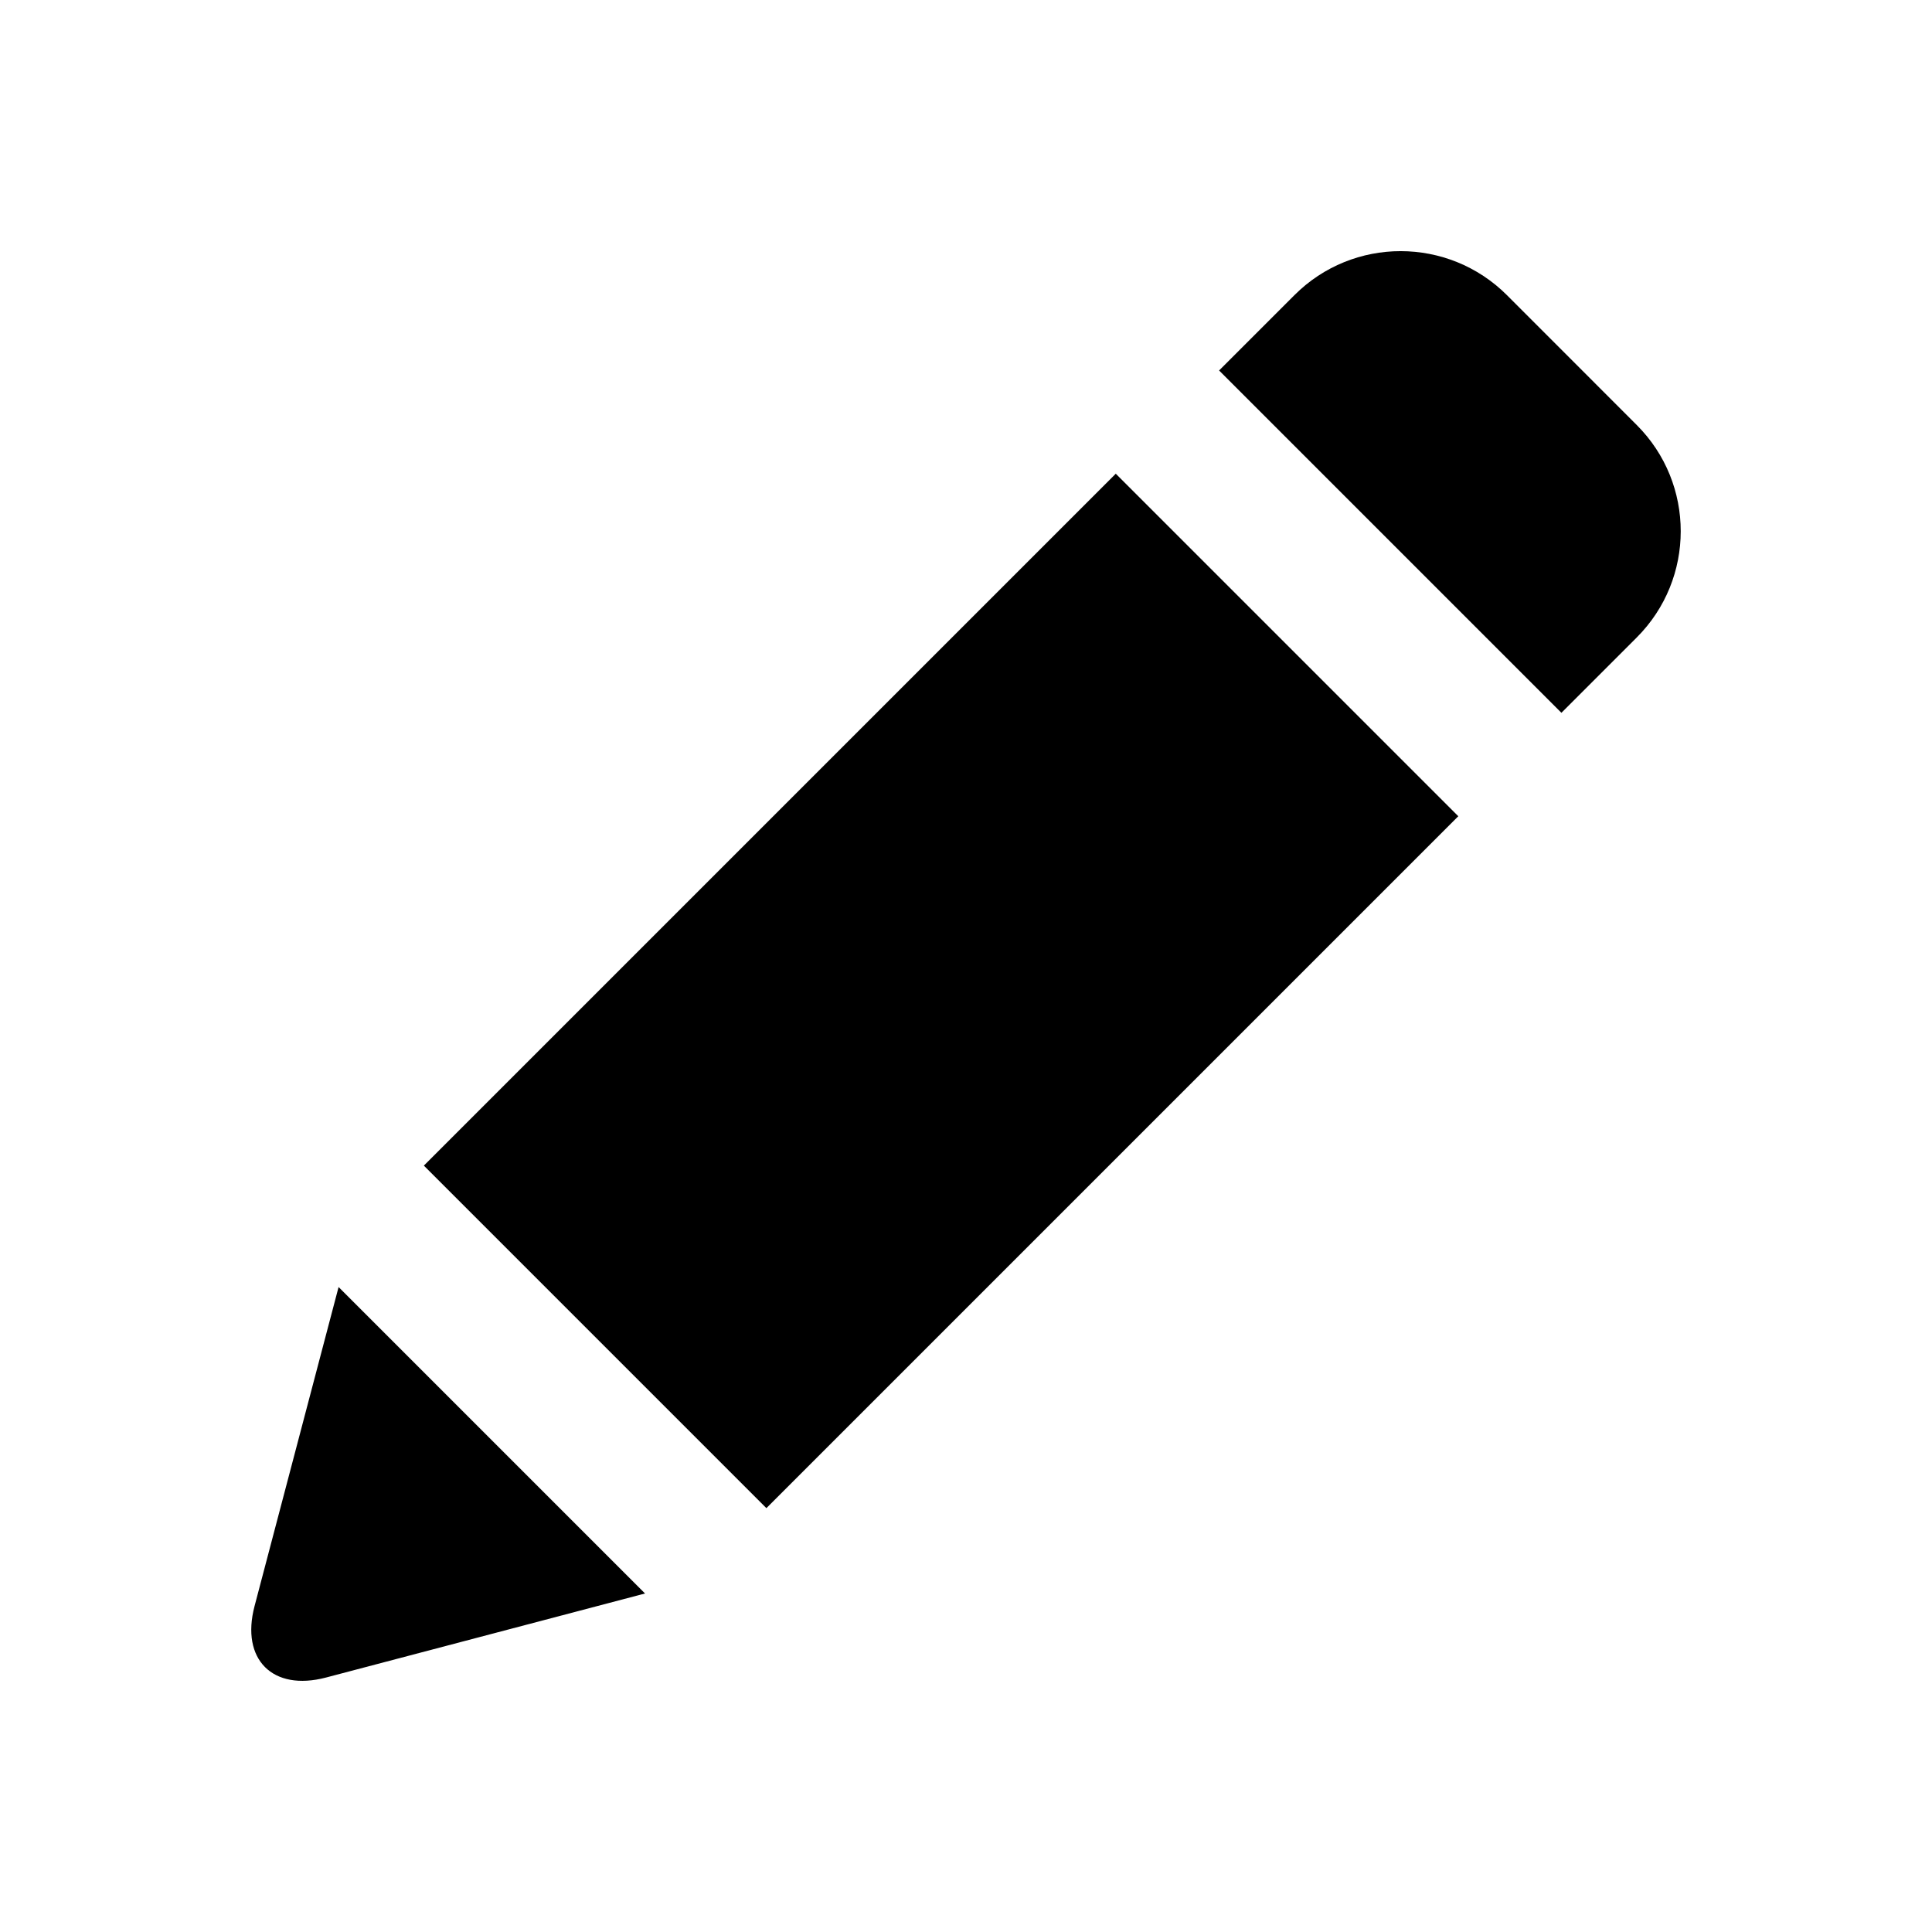
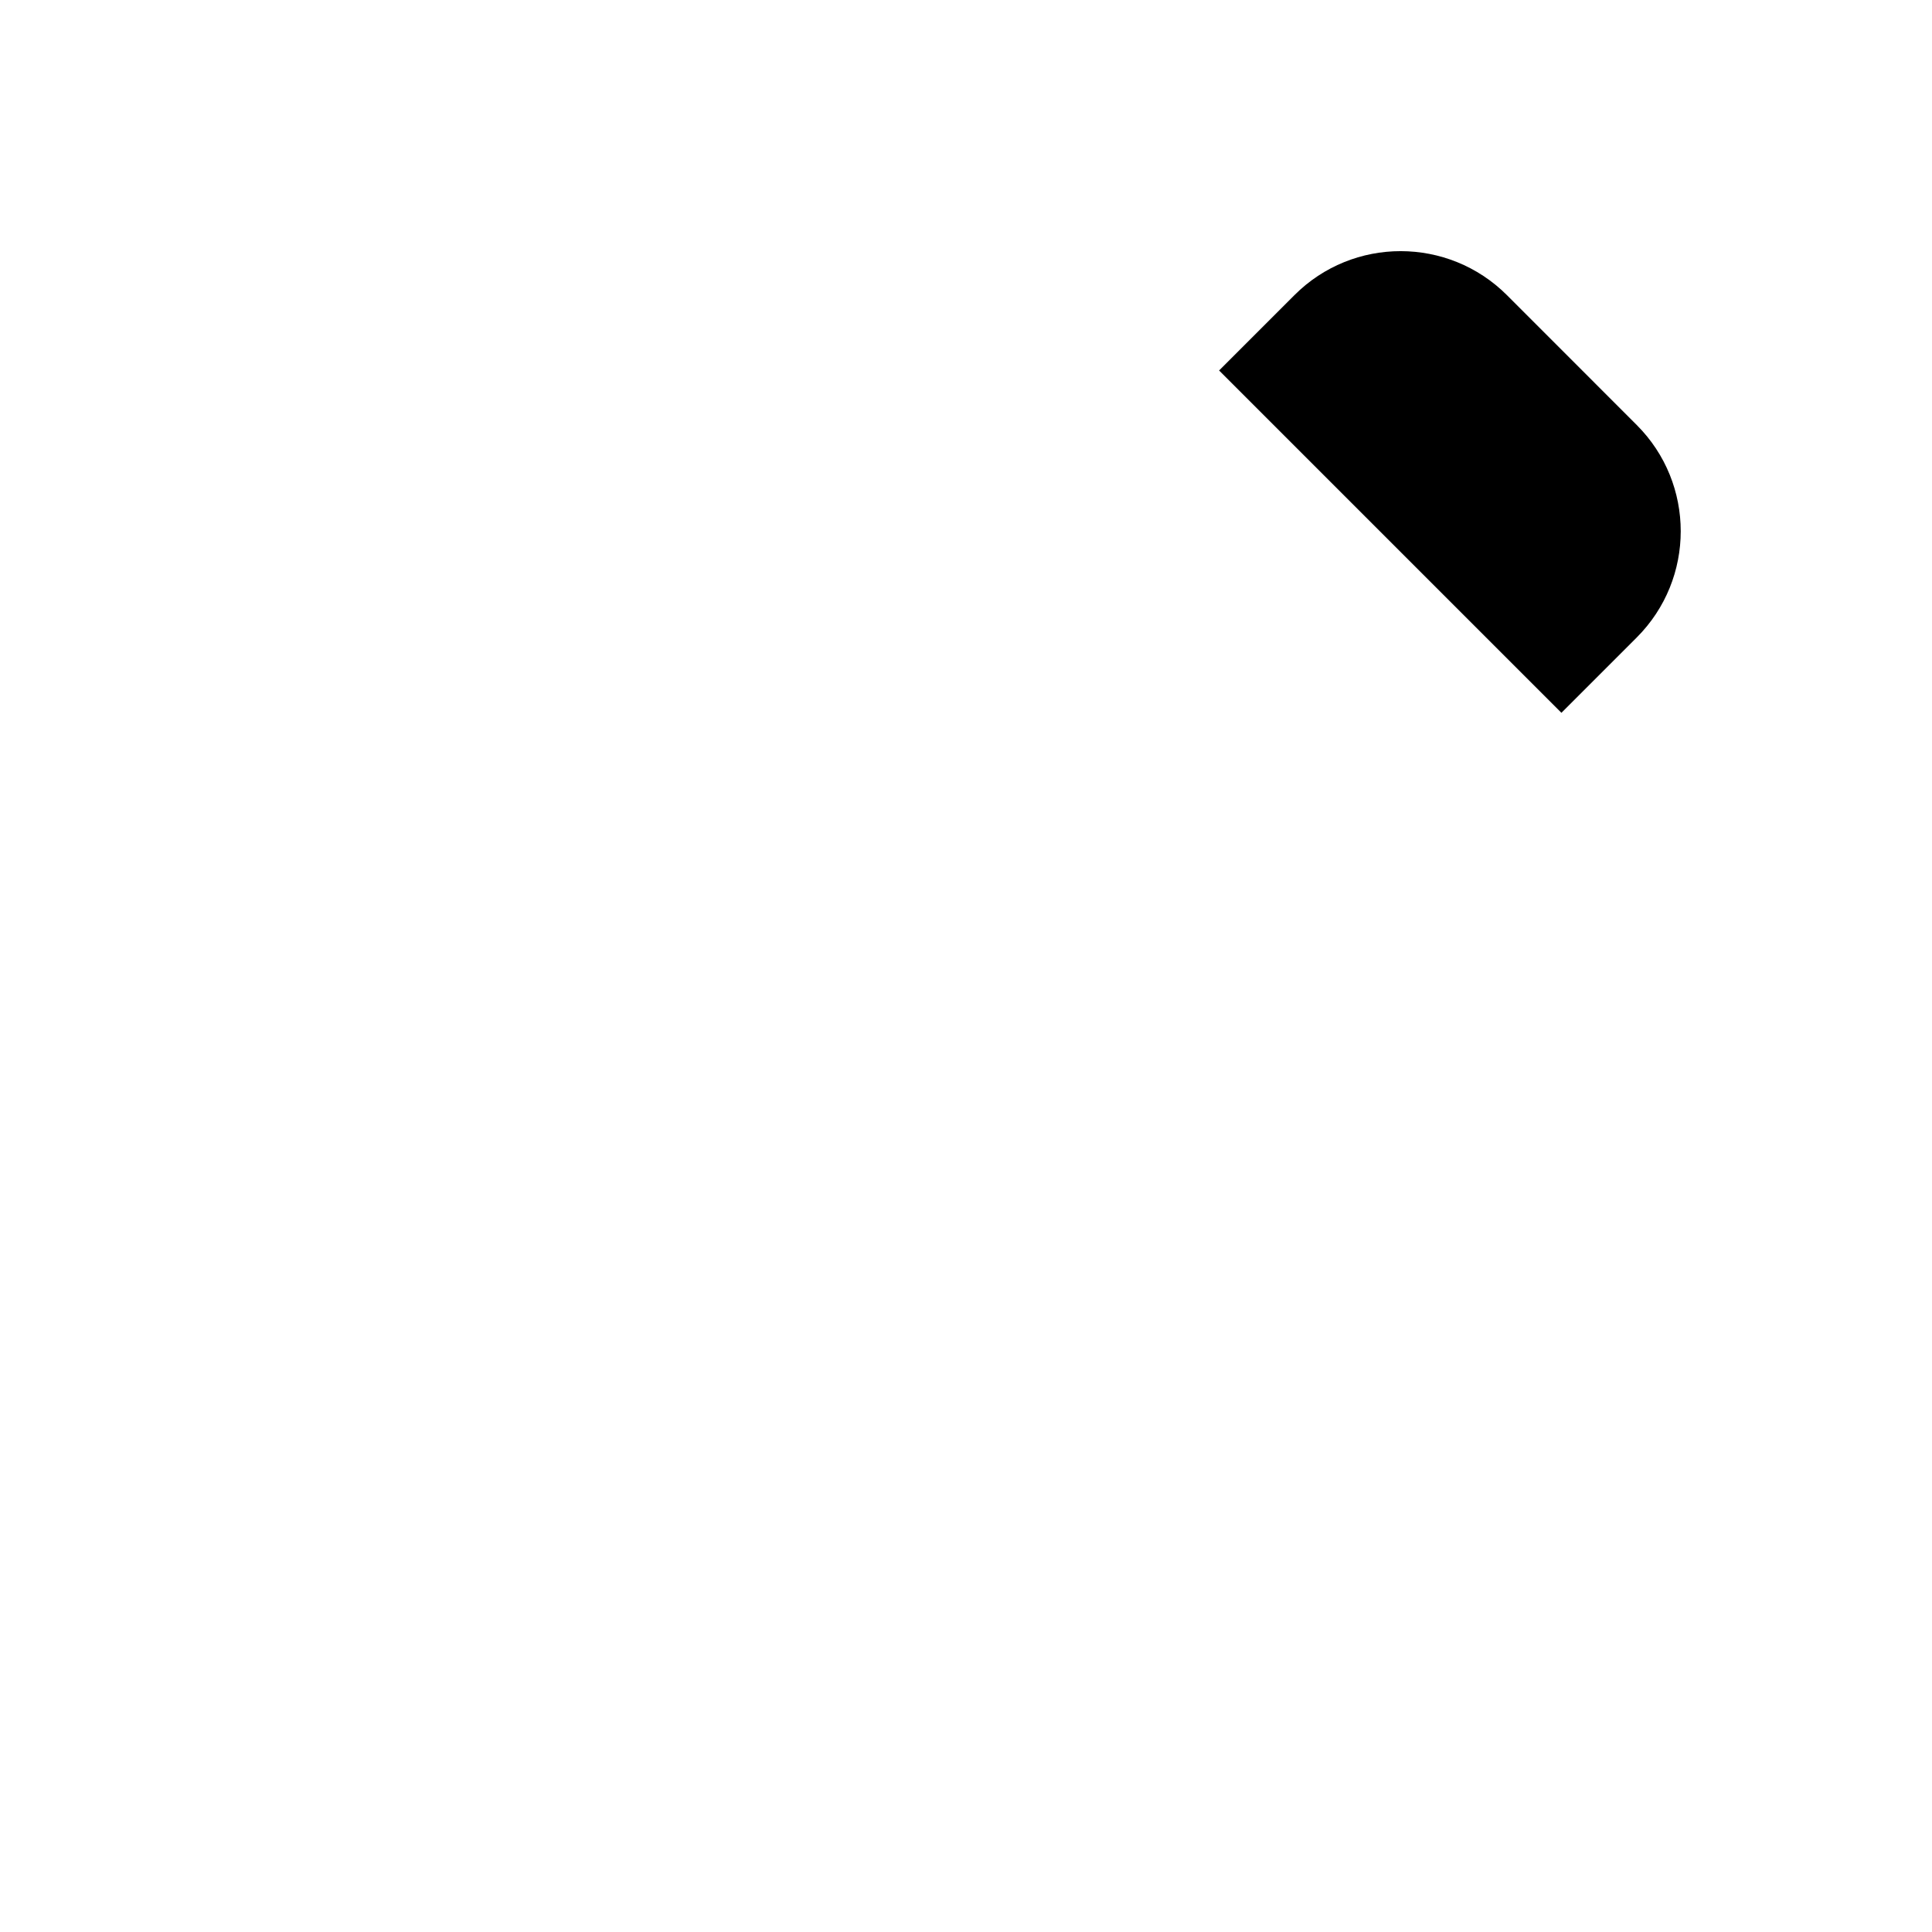
<svg xmlns="http://www.w3.org/2000/svg" fill="#000000" width="800px" height="800px" version="1.1" viewBox="144 144 512 512">
  <g>
    <path d="m557.79 332.9 19.965-19.965c15.539-15.555 15.539-40.762 0-56.301l-34.402-34.418c-15.555-15.539-40.777-15.555-56.316 0l-19.965 19.965z" />
-     <path d="m256.33 452.9 183.36-183.36 90.773 90.773-183.36 183.36z" />
-     <path d="m233.73 485.08-22.277 84.578c-3.699 14.105 4.785 22.625 18.926 18.91l84.562-22.277z" />
  </g>
</svg>